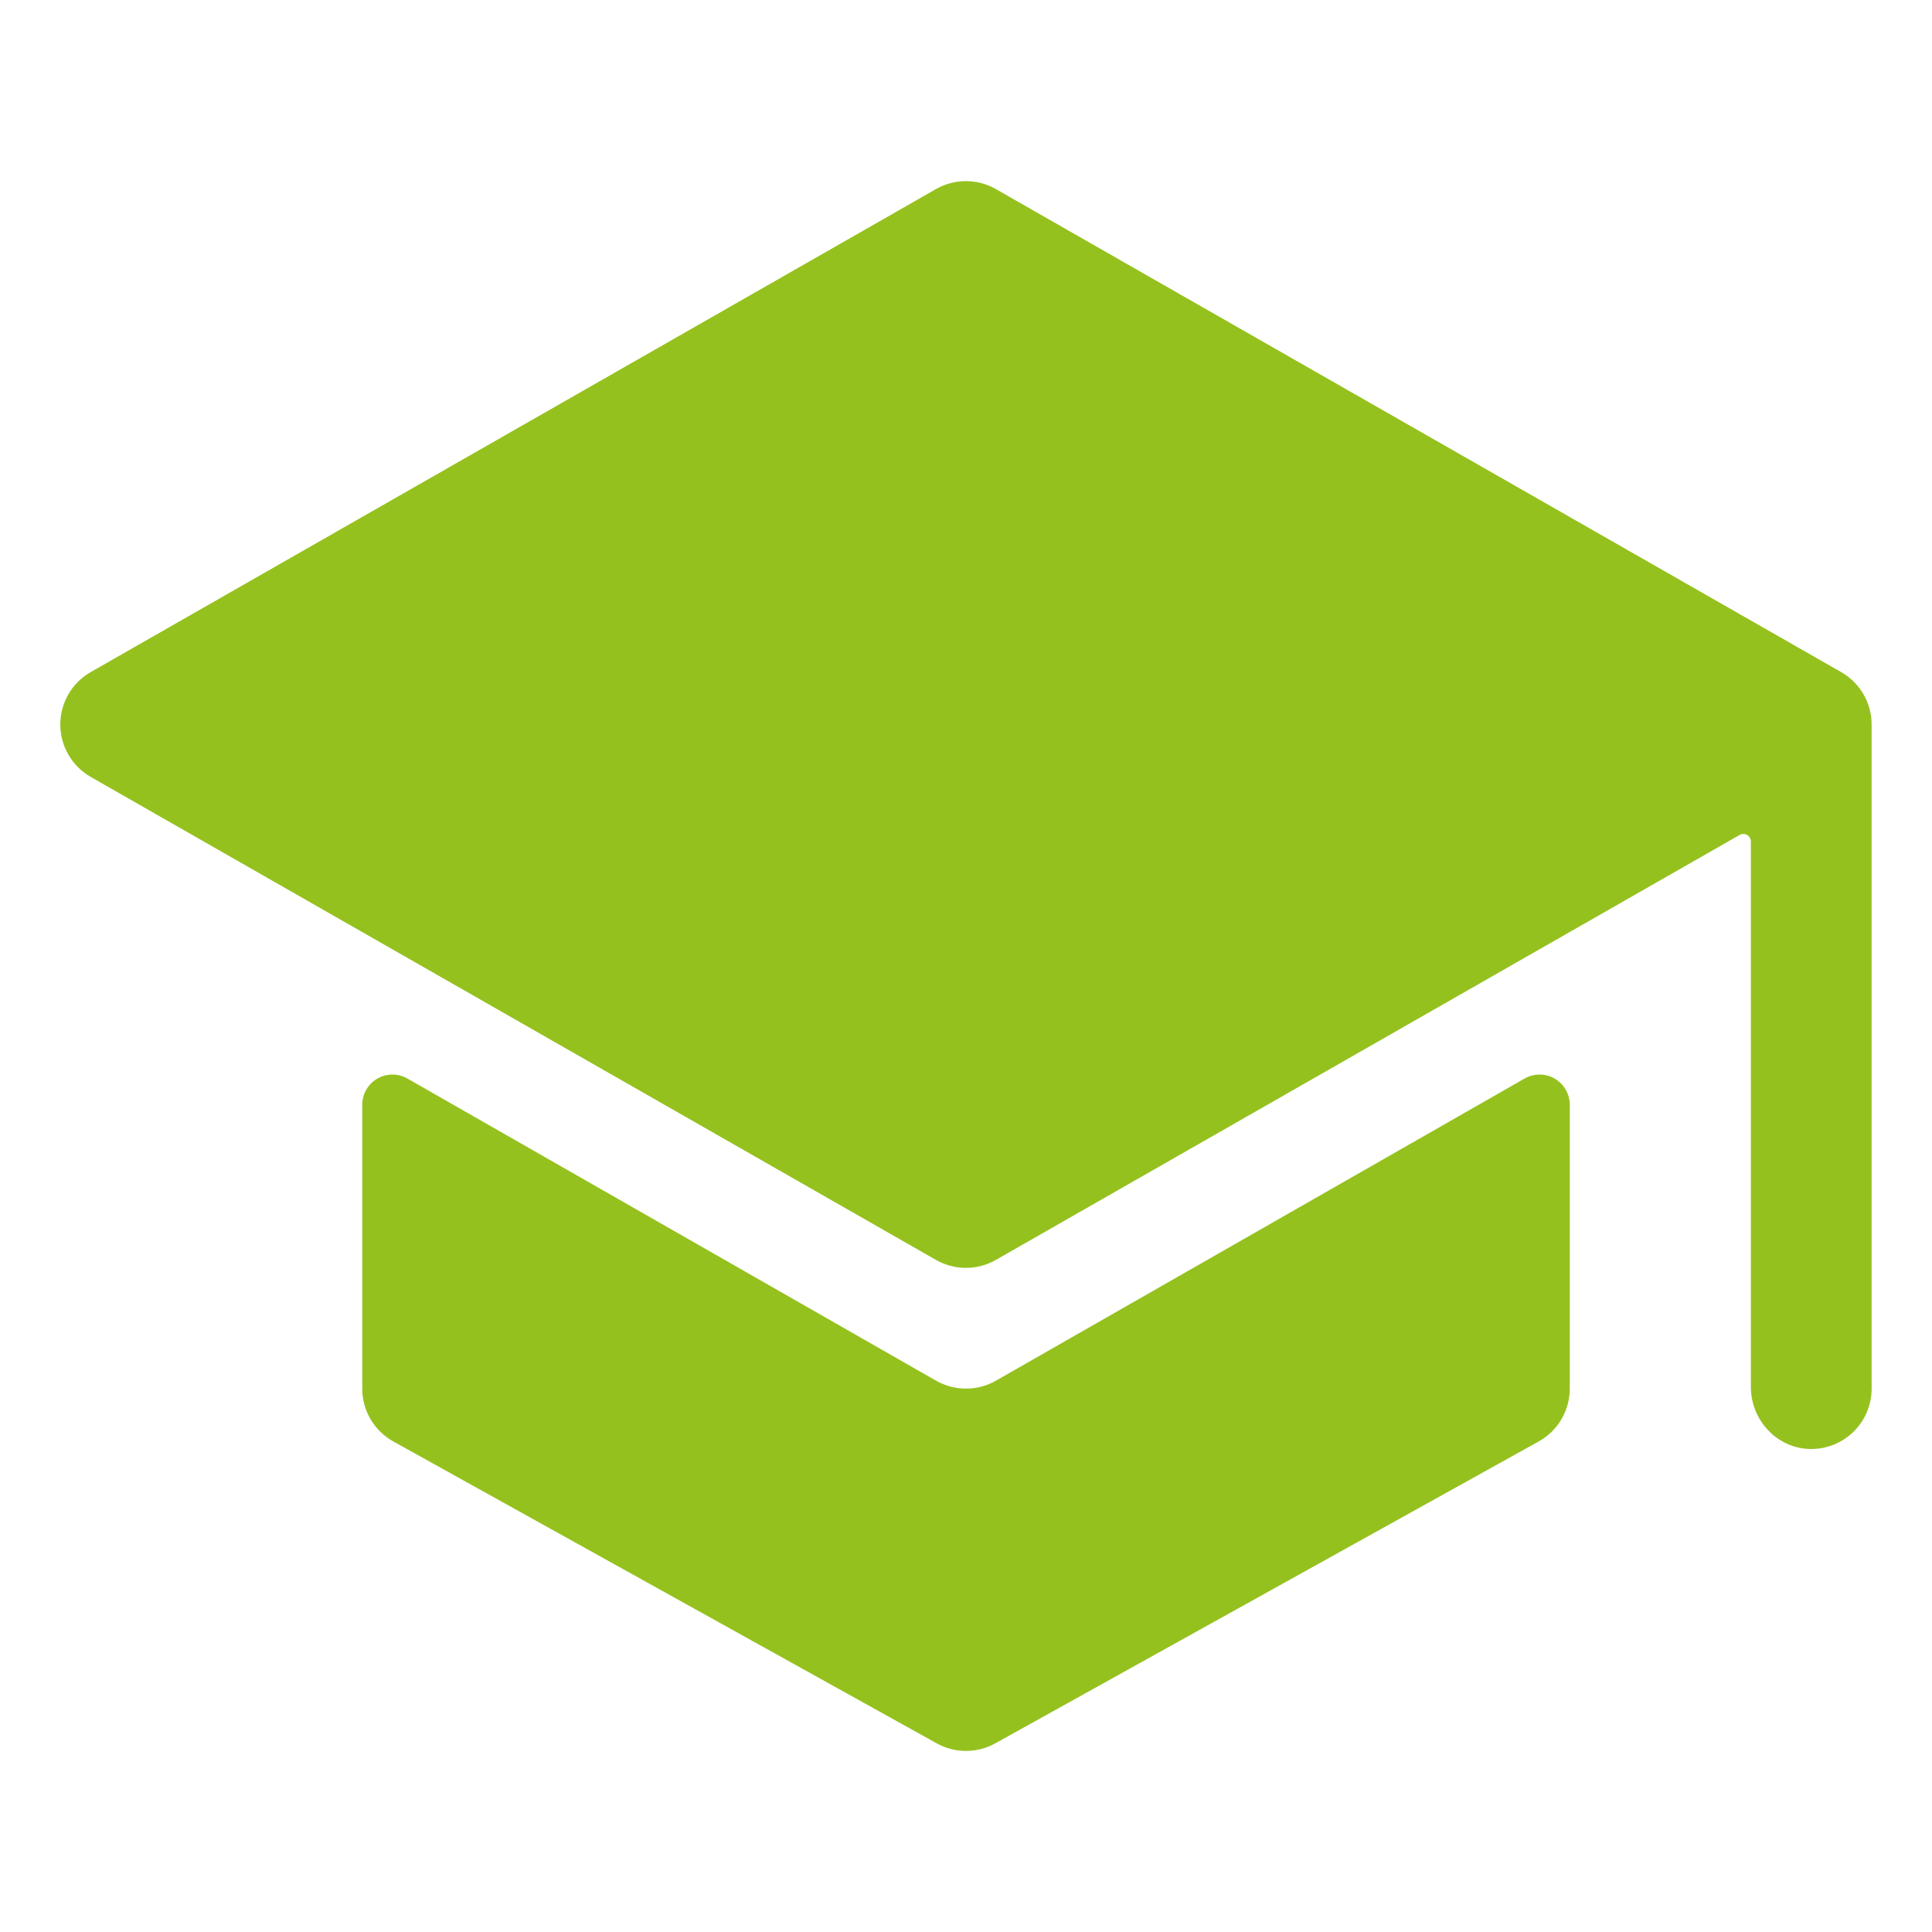
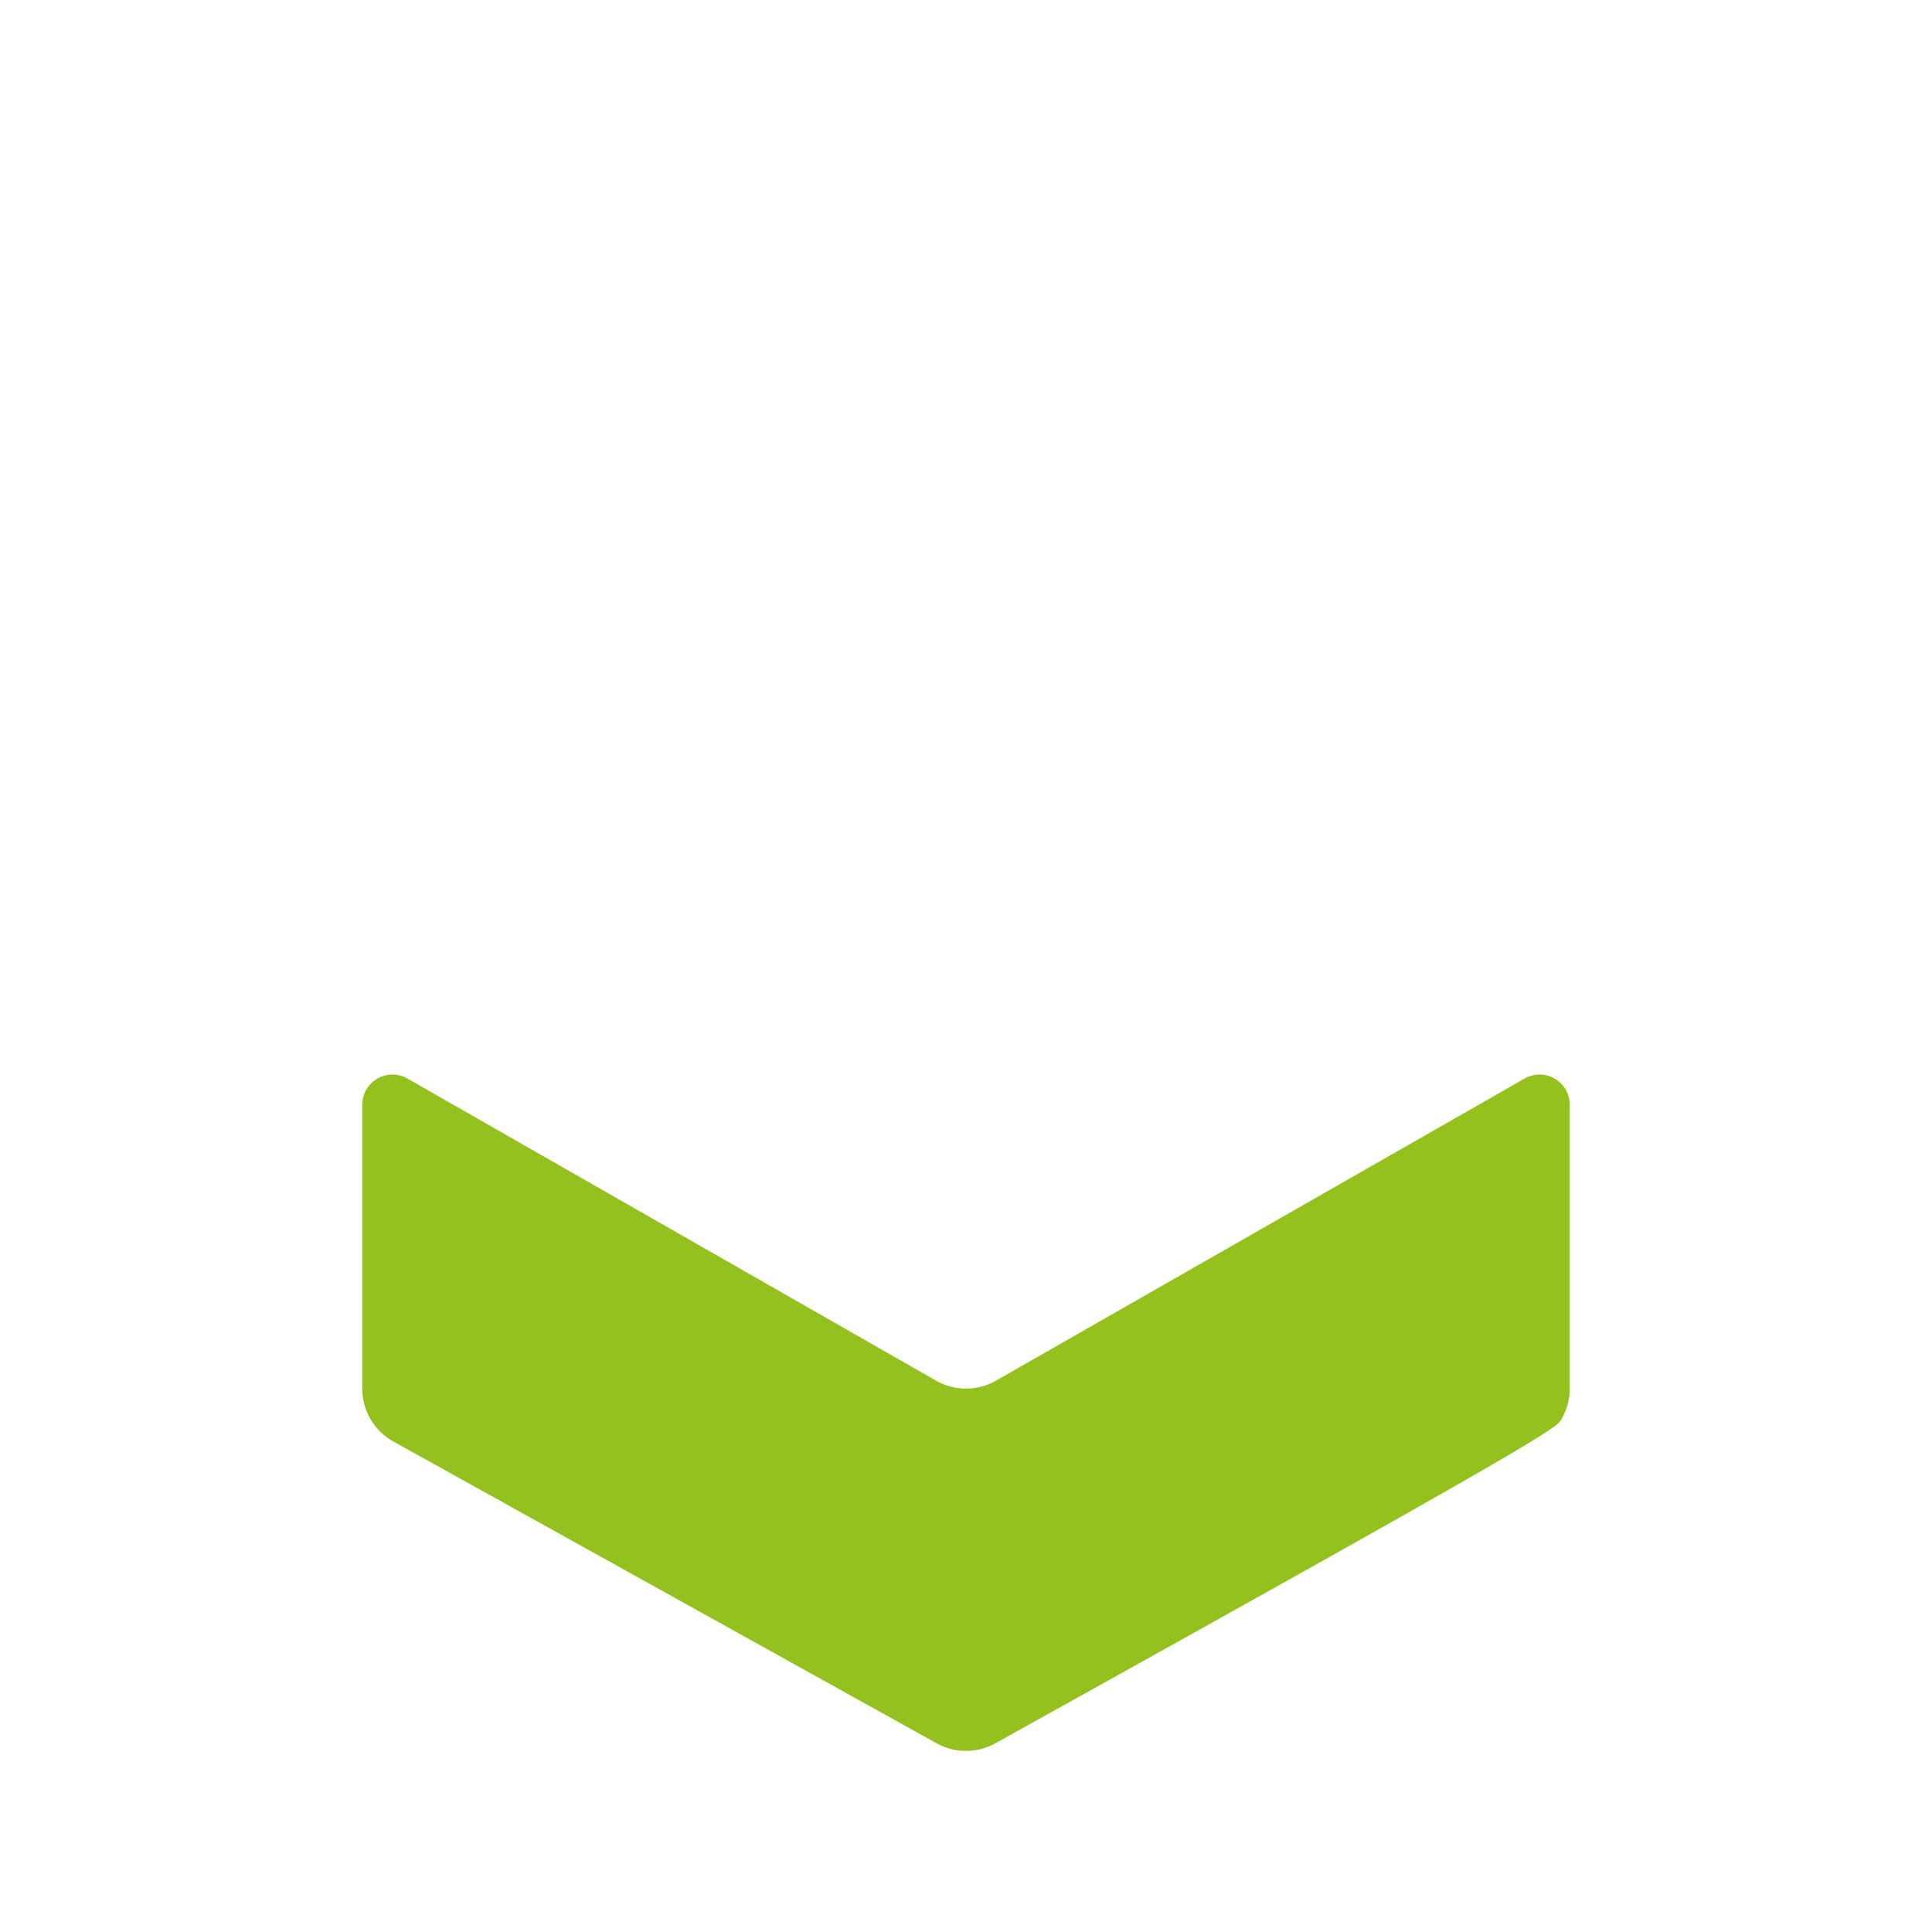
<svg xmlns="http://www.w3.org/2000/svg" width="800" height="800" viewBox="0 0 800 800" fill="none">
-   <path d="M400 574.999C395.648 574.999 391.372 573.862 387.594 571.702L168.75 446.624C166.848 445.526 164.691 444.948 162.495 444.949C160.3 444.95 158.143 445.529 156.242 446.629C154.341 447.728 152.764 449.308 151.668 451.211C150.572 453.114 149.997 455.272 150 457.468V574.999C149.996 579.461 151.187 583.843 153.448 587.689C155.709 591.536 158.959 594.707 162.859 596.874L387.859 721.874C391.573 723.937 395.752 725.02 400 725.02C404.248 725.02 408.427 723.937 412.141 721.874L637.141 596.874C641.041 594.707 644.291 591.536 646.552 587.689C648.813 583.843 650.004 579.461 650 574.999V457.468C650.003 455.272 649.428 453.114 648.332 451.211C647.236 449.308 645.659 447.728 643.758 446.629C641.857 445.529 639.7 444.95 637.505 444.949C635.309 444.948 633.152 445.526 631.25 446.624L412.406 571.702C408.628 573.862 404.352 574.999 400 574.999Z" fill="#95C11F" />
-   <path d="M774.873 297.655C774.873 297.655 774.873 297.53 774.873 297.483C774.468 293.52 773.123 289.711 770.949 286.374C768.774 283.036 765.834 280.267 762.373 278.296L412.373 78.296C408.595 76.136 404.318 75 399.966 75C395.615 75 391.338 76.136 387.56 78.296L37.56 278.296C33.735 280.483 30.556 283.642 28.345 287.453C26.133 291.264 24.969 295.592 24.969 299.999C24.969 304.405 26.133 308.733 28.345 312.544C30.556 316.356 33.735 319.515 37.56 321.702L387.56 521.702C391.338 523.861 395.615 524.997 399.966 524.997C404.318 524.997 408.595 523.861 412.373 521.702L720.31 345.749C720.786 345.474 721.326 345.329 721.876 345.33C722.425 345.331 722.965 345.476 723.44 345.752C723.916 346.028 724.31 346.424 724.584 346.901C724.857 347.377 725 347.918 724.998 348.467V574.296C724.998 587.749 735.341 599.296 748.794 599.967C752.175 600.13 755.553 599.605 758.724 598.424C761.895 597.243 764.794 595.43 767.244 593.095C769.694 590.761 771.644 587.953 772.977 584.842C774.31 581.732 774.997 578.383 774.998 574.999V299.999C774.996 299.216 774.954 298.434 774.873 297.655Z" fill="#95C11F" />
+   <path d="M400 574.999C395.648 574.999 391.372 573.862 387.594 571.702L168.75 446.624C166.848 445.526 164.691 444.948 162.495 444.949C160.3 444.95 158.143 445.529 156.242 446.629C154.341 447.728 152.764 449.308 151.668 451.211C150.572 453.114 149.997 455.272 150 457.468V574.999C149.996 579.461 151.187 583.843 153.448 587.689C155.709 591.536 158.959 594.707 162.859 596.874L387.859 721.874C391.573 723.937 395.752 725.02 400 725.02C404.248 725.02 408.427 723.937 412.141 721.874C641.041 594.707 644.291 591.536 646.552 587.689C648.813 583.843 650.004 579.461 650 574.999V457.468C650.003 455.272 649.428 453.114 648.332 451.211C647.236 449.308 645.659 447.728 643.758 446.629C641.857 445.529 639.7 444.95 637.505 444.949C635.309 444.948 633.152 445.526 631.25 446.624L412.406 571.702C408.628 573.862 404.352 574.999 400 574.999Z" fill="#95C11F" />
</svg>